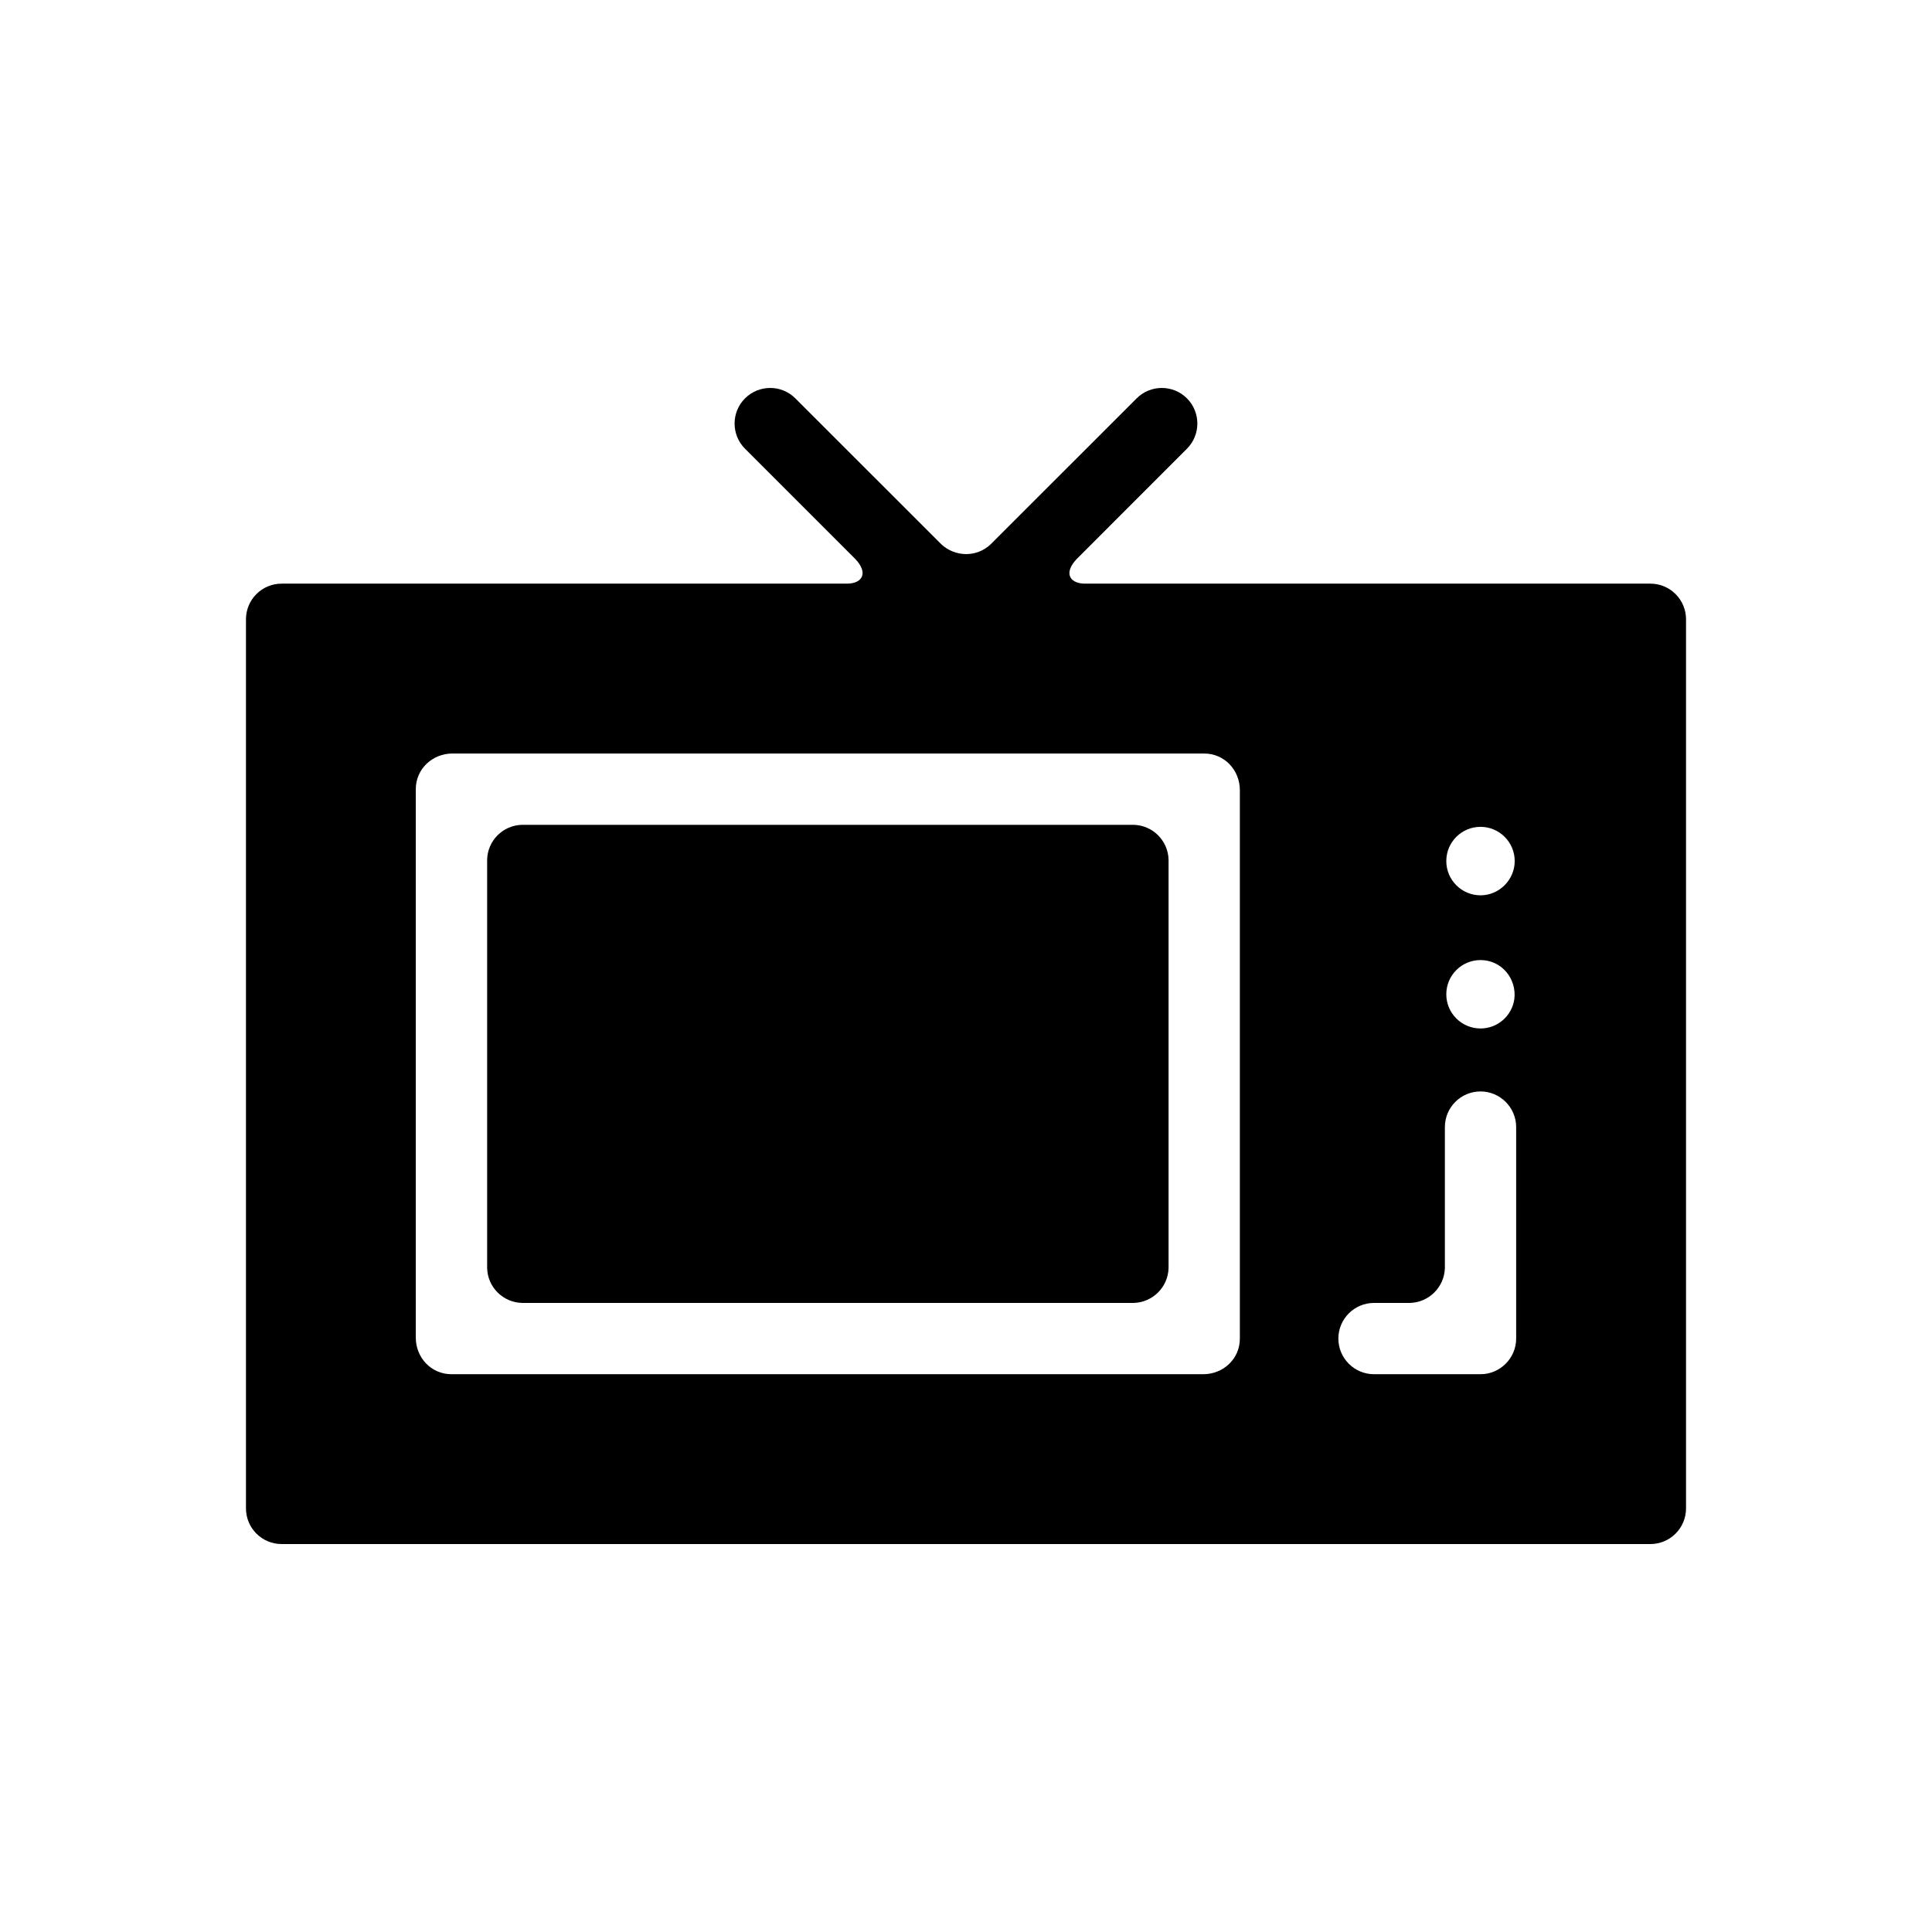
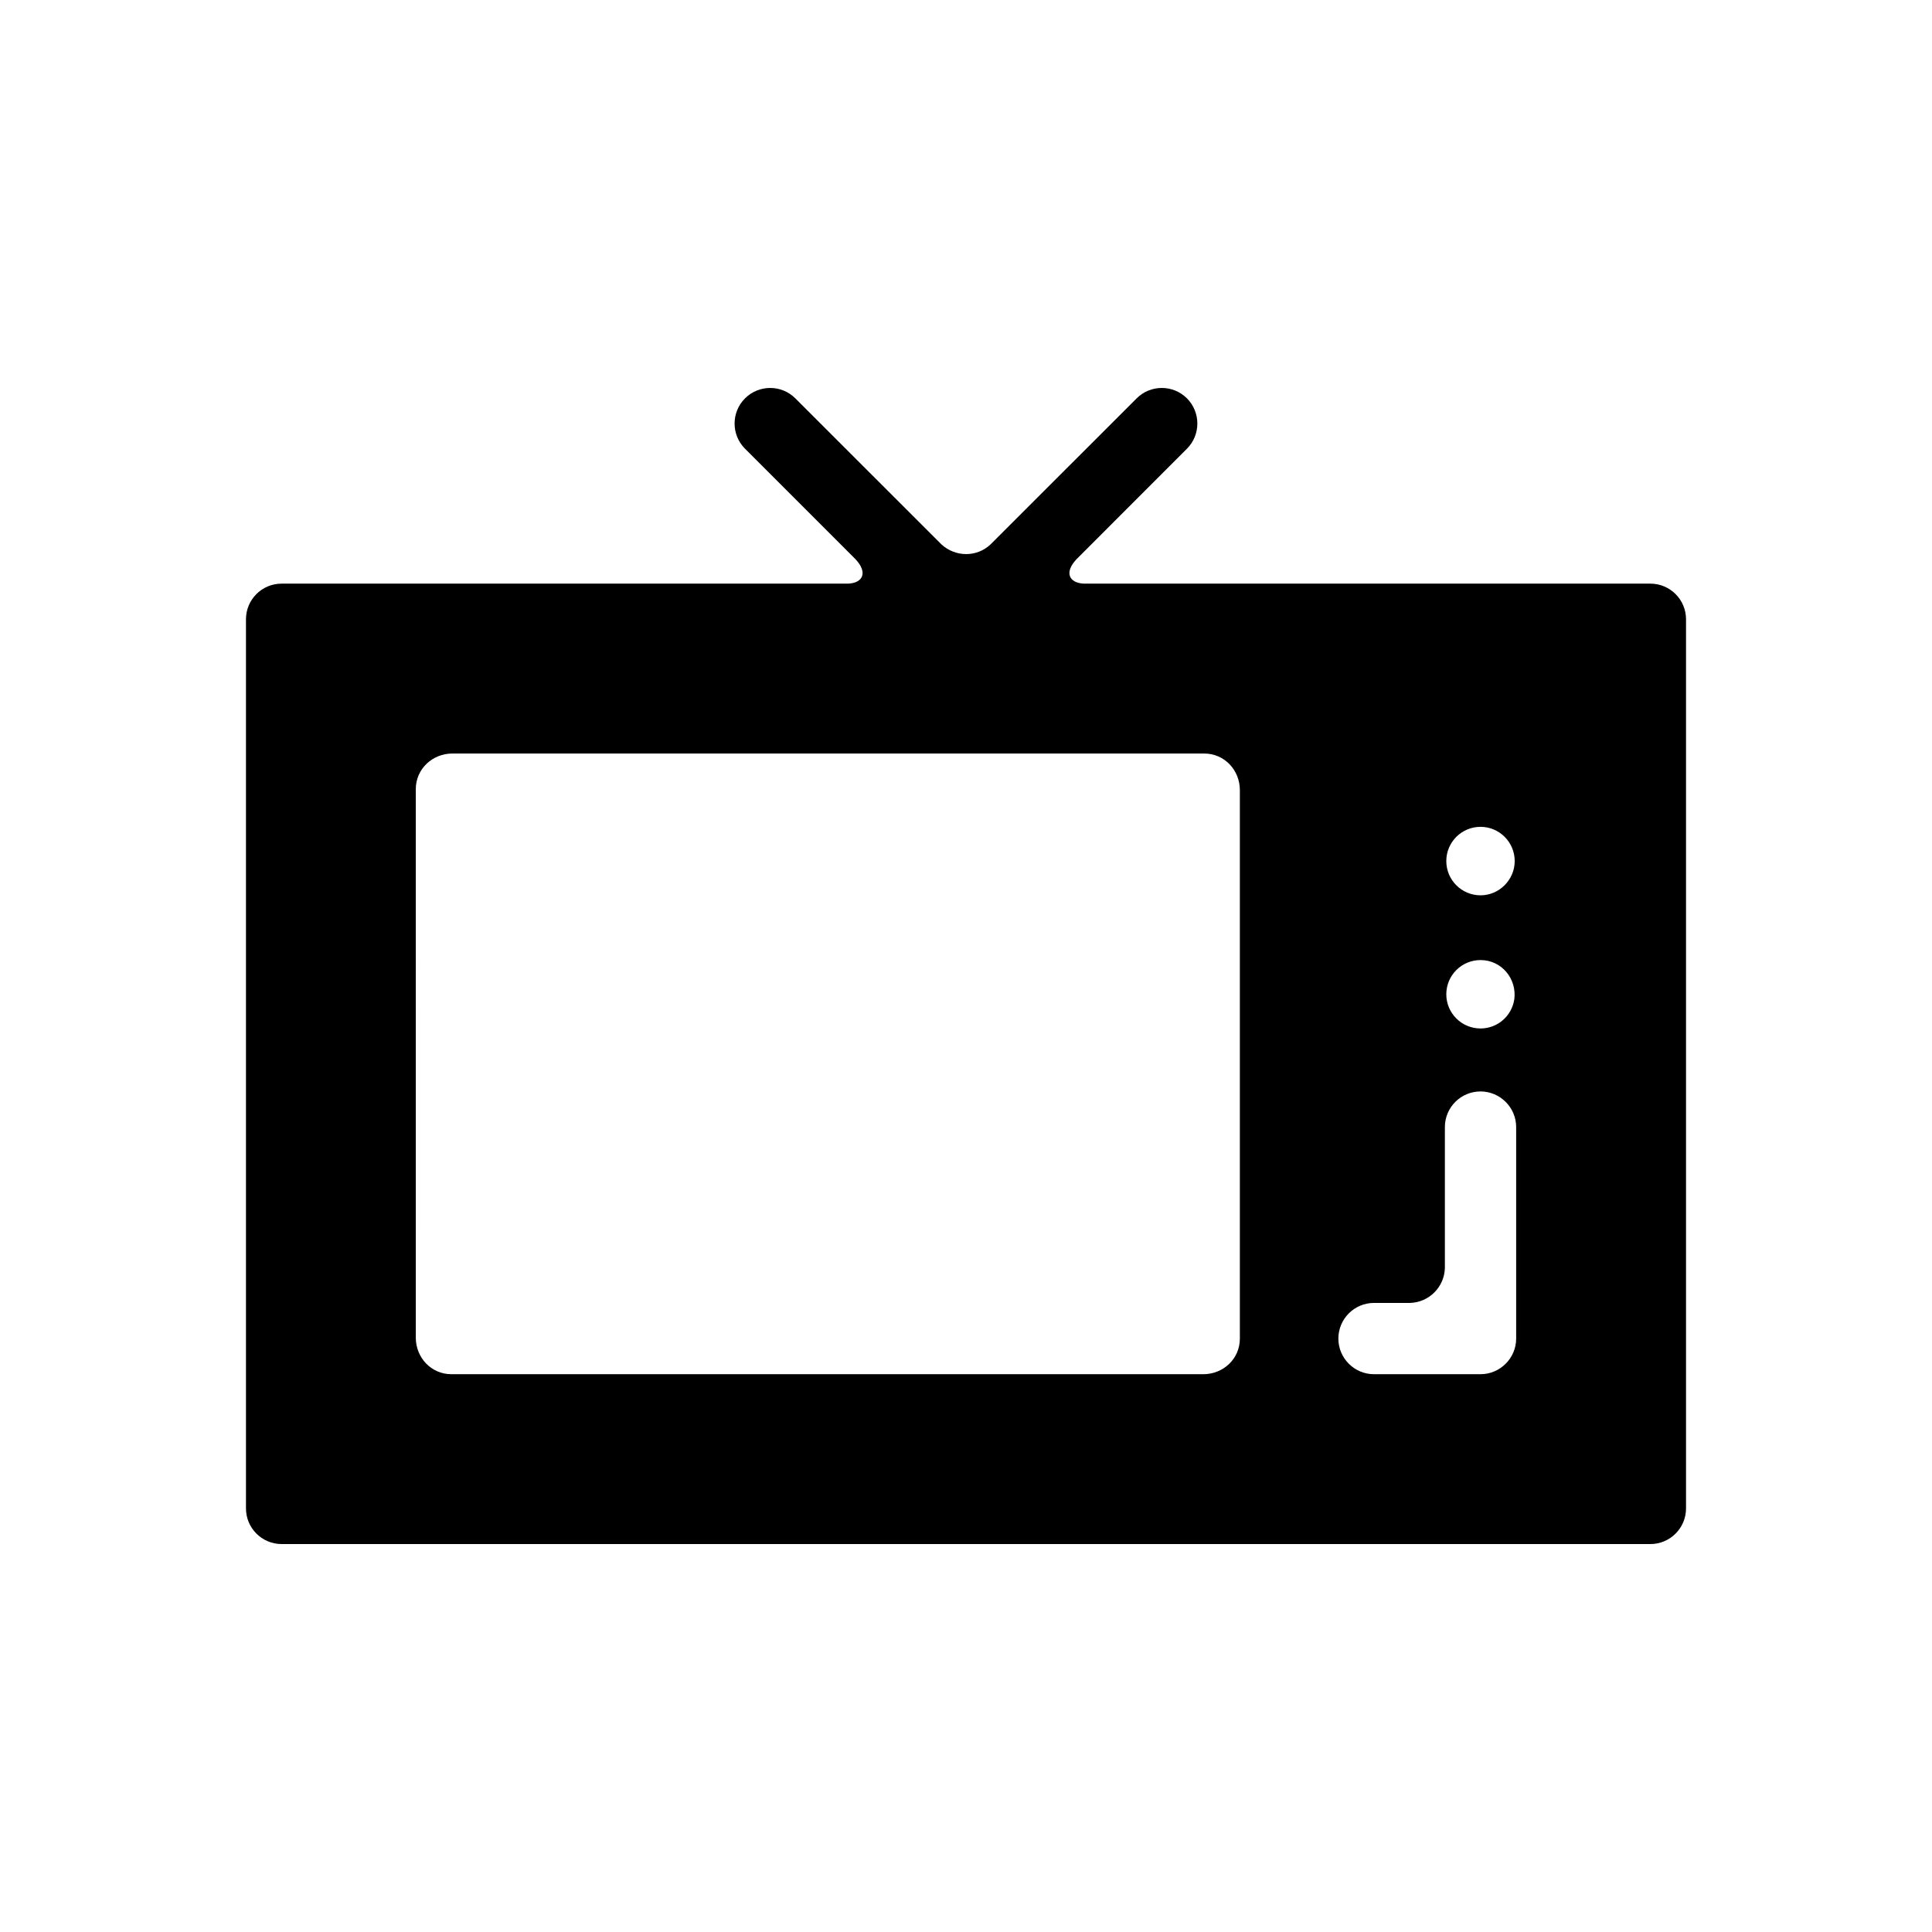
<svg xmlns="http://www.w3.org/2000/svg" fill="#000000" width="800px" height="800px" version="1.1" viewBox="144 144 512 512">
  <g>
    <path d="m581.37 298.67c5.215 0 9.445 4.231 9.445 9.445v235.63c0 5.211-4.231 9.445-9.445 9.445h-362.74c-5.215 0-9.445-4.238-9.445-9.445v-235.63c0-5.215 4.231-9.445 9.445-9.445h150.16c3.953-0.195 5.215-2.992 1.91-6.492l-29.266-29.266c-3.68-3.68-3.68-9.664 0-13.34 3.68-3.68 9.684-3.68 13.34 0l38.711 38.691c3.68 3.387 9.344 3.481 13.027 0l38.711-38.691c3.668-3.68 9.664-3.68 13.332 0 3.672 3.68 3.672 9.664 0 13.34l-29.25 29.266c-3.32 3.5-2.039 6.297 1.91 6.492zm-35.957 73.523c0-5.019-4.074-9.074-9.055-9.074-5.019 0-9.074 4.055-9.074 9.074 0 4.996 4.055 9.074 9.074 9.074 4.984 0 9.055-4.148 9.055-9.074zm-9.055 26.234c-5.019 0-9.074 4.055-9.074 9.074 0 4.992 4.055 9.055 9.074 9.055 4.539 0 8.297-3.344 8.949-7.734 0.715-5.375-3.316-10.395-8.949-10.395zm-282.17 100.05c0 5.297 4.074 9.703 9.445 9.703h199.24c5.297 0 9.703-4.055 9.703-9.445v-145.34c0-5.297-4.074-9.703-9.445-9.703h-199.24c-5.273 0-9.703 4.074-9.703 9.445 0.004 48.457 0.004 96.91 0.004 145.34zm291.61-55.789c0-5.215-4.277-9.445-9.445-9.445-5.215 0-9.445 4.231-9.445 9.445v37.371c-0.156 5.039-4.191 9.074-9.23 9.23h-9.551c-5.211 0-9.445 4.231-9.445 9.445s4.238 9.445 9.445 9.445h28.227c5.168 0 9.445-4.231 9.445-9.445v-56.047z" />
-     <path d="m282.29 489.29h162.18c5.019-0.156 9.074-4.191 9.211-9.23v-108.26c-0.137-5.019-4.191-9.074-9.211-9.211h-162.18c-5.019 0.137-9.074 4.191-9.191 9.211v108.26c0.117 5.039 4.176 9.07 9.191 9.23z" />
  </g>
</svg>